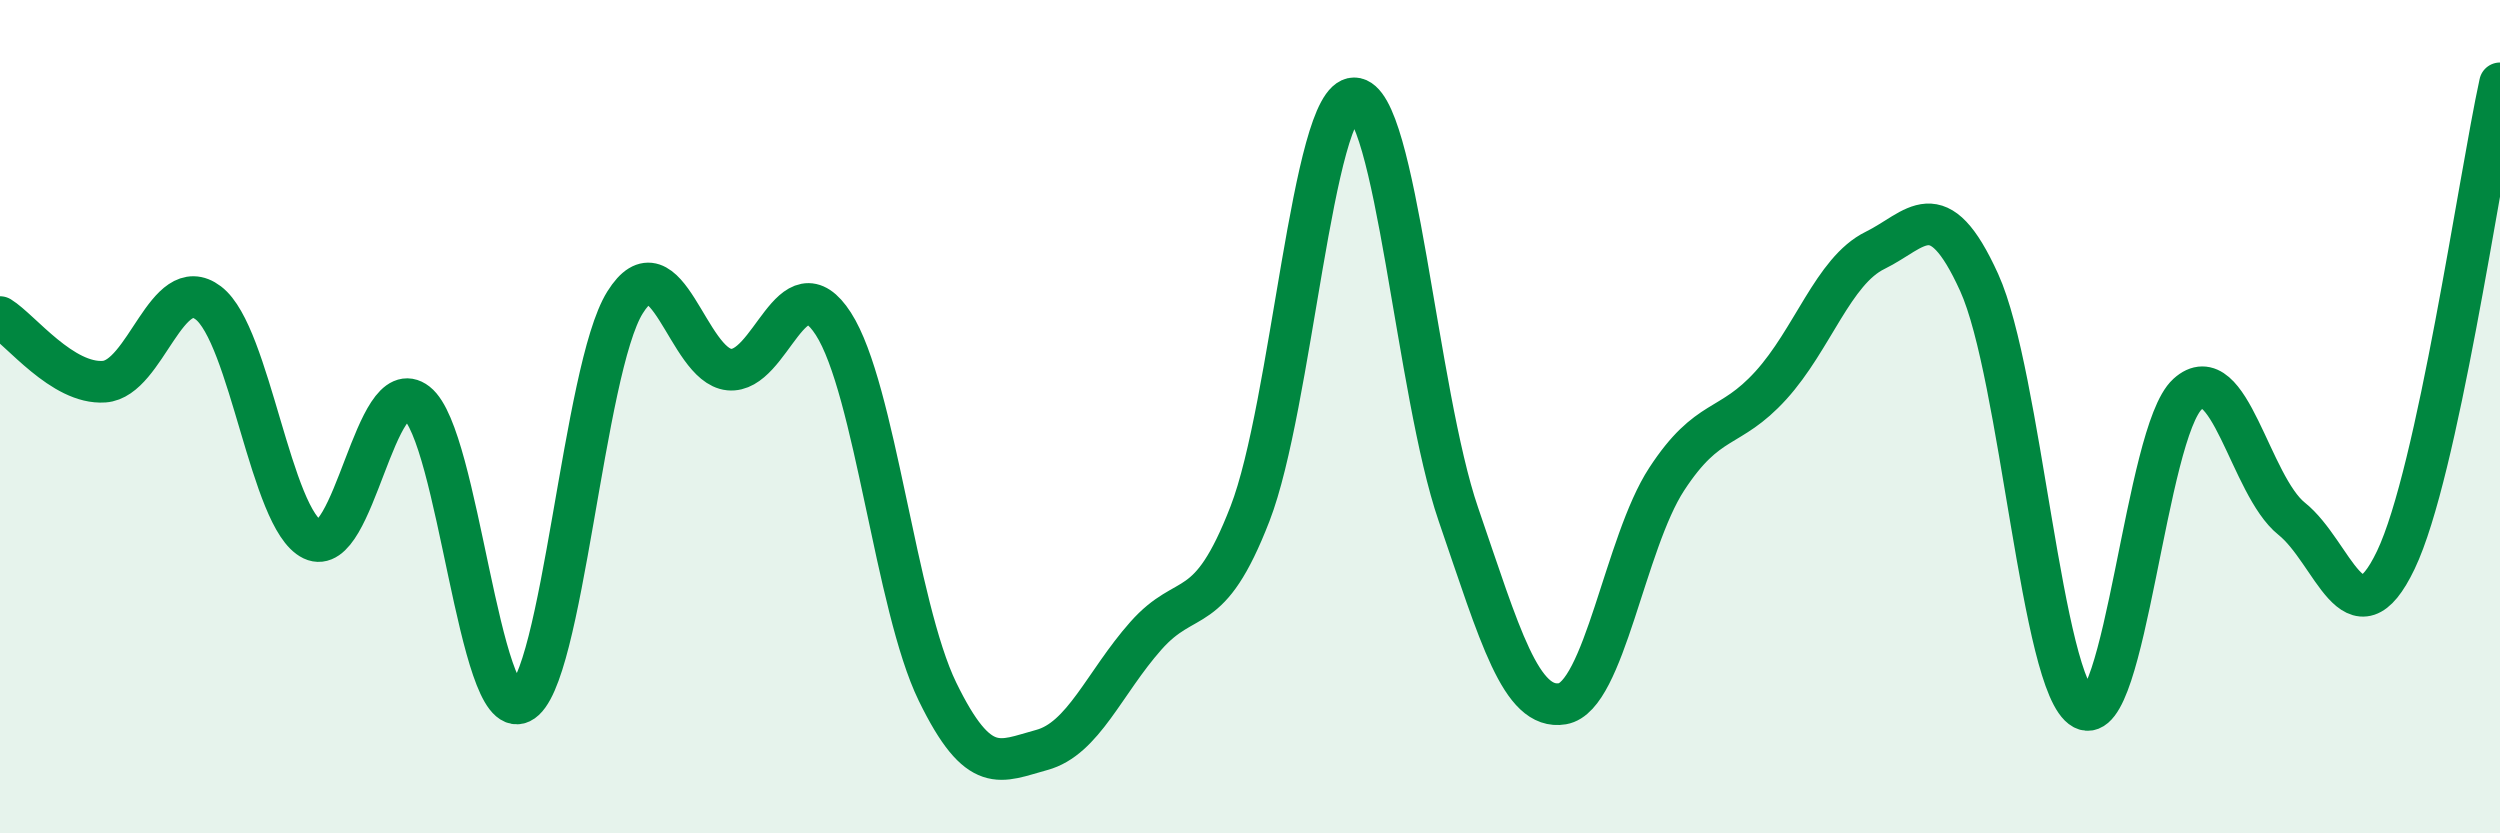
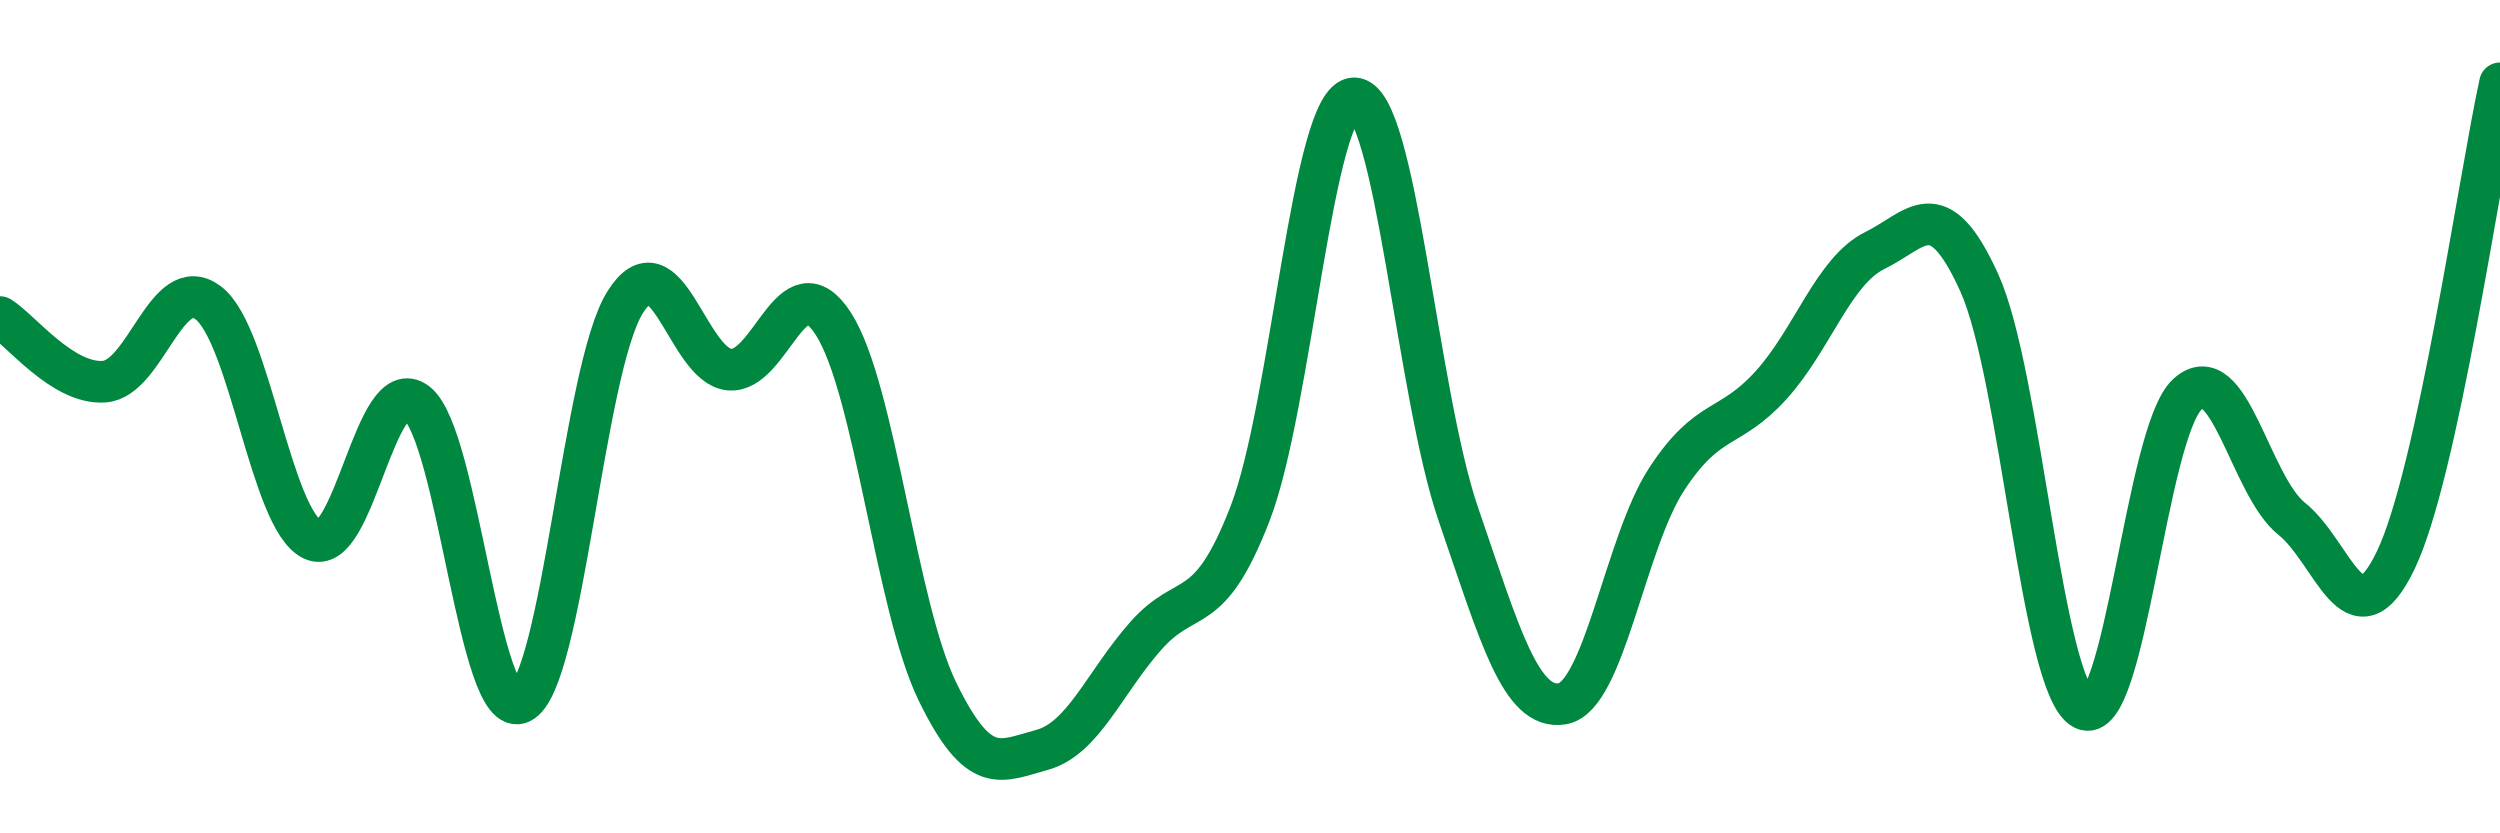
<svg xmlns="http://www.w3.org/2000/svg" width="60" height="20" viewBox="0 0 60 20">
-   <path d="M 0,7.61 C 0.5,7.92 1.5,9.23 2.5,9.16 C 3.5,9.09 4,6.51 5,7.27 C 6,8.03 6.5,12.47 7.5,12.95 C 8.5,13.43 9,8.89 10,9.67 C 11,10.45 11.5,17.34 12.5,16.86 C 13.5,16.38 14,8.86 15,7.26 C 16,5.66 16.5,8.77 17.5,8.87 C 18.5,8.97 19,6.22 20,7.77 C 21,9.32 21.5,14.55 22.5,16.6 C 23.5,18.65 24,18.27 25,18 C 26,17.73 26.5,16.39 27.5,15.26 C 28.5,14.13 29,14.91 30,12.33 C 31,9.75 31.5,2.36 32.5,2.36 C 33.5,2.36 34,9.43 35,12.34 C 36,15.25 36.5,17.06 37.5,16.89 C 38.5,16.72 39,13.03 40,11.5 C 41,9.97 41.5,10.35 42.5,9.25 C 43.5,8.15 44,6.5 45,6.01 C 46,5.52 46.5,4.58 47.5,6.78 C 48.5,8.98 49,16.47 50,17.01 C 51,17.55 51.5,10.37 52.5,9.46 C 53.5,8.55 54,11.65 55,12.45 C 56,13.25 56.5,15.53 57.5,13.44 C 58.5,11.35 59.5,4.29 60,2L60 20L0 20Z" fill="#008740" opacity="0.1" stroke-linecap="round" stroke-linejoin="round" />
  <path d="M 0,7.61 C 0.5,7.92 1.5,9.23 2.5,9.16 C 3.5,9.09 4,6.51 5,7.27 C 6,8.03 6.5,12.47 7.5,12.95 C 8.5,13.43 9,8.89 10,9.67 C 11,10.45 11.5,17.34 12.5,16.86 C 13.5,16.38 14,8.86 15,7.26 C 16,5.66 16.5,8.77 17.5,8.87 C 18.5,8.97 19,6.22 20,7.77 C 21,9.32 21.5,14.55 22.5,16.6 C 23.5,18.65 24,18.27 25,18 C 26,17.73 26.5,16.39 27.5,15.26 C 28.5,14.13 29,14.91 30,12.33 C 31,9.75 31.5,2.36 32.5,2.36 C 33.5,2.36 34,9.43 35,12.34 C 36,15.25 36.5,17.06 37.5,16.89 C 38.5,16.72 39,13.03 40,11.5 C 41,9.97 41.5,10.35 42.5,9.25 C 43.5,8.15 44,6.5 45,6.01 C 46,5.52 46.5,4.58 47.5,6.78 C 48.5,8.98 49,16.47 50,17.01 C 51,17.55 51.5,10.37 52.5,9.46 C 53.5,8.55 54,11.65 55,12.45 C 56,13.25 56.5,15.53 57.5,13.44 C 58.5,11.35 59.5,4.29 60,2" stroke="#008740" stroke-width="1" fill="none" stroke-linecap="round" stroke-linejoin="round" />
</svg>